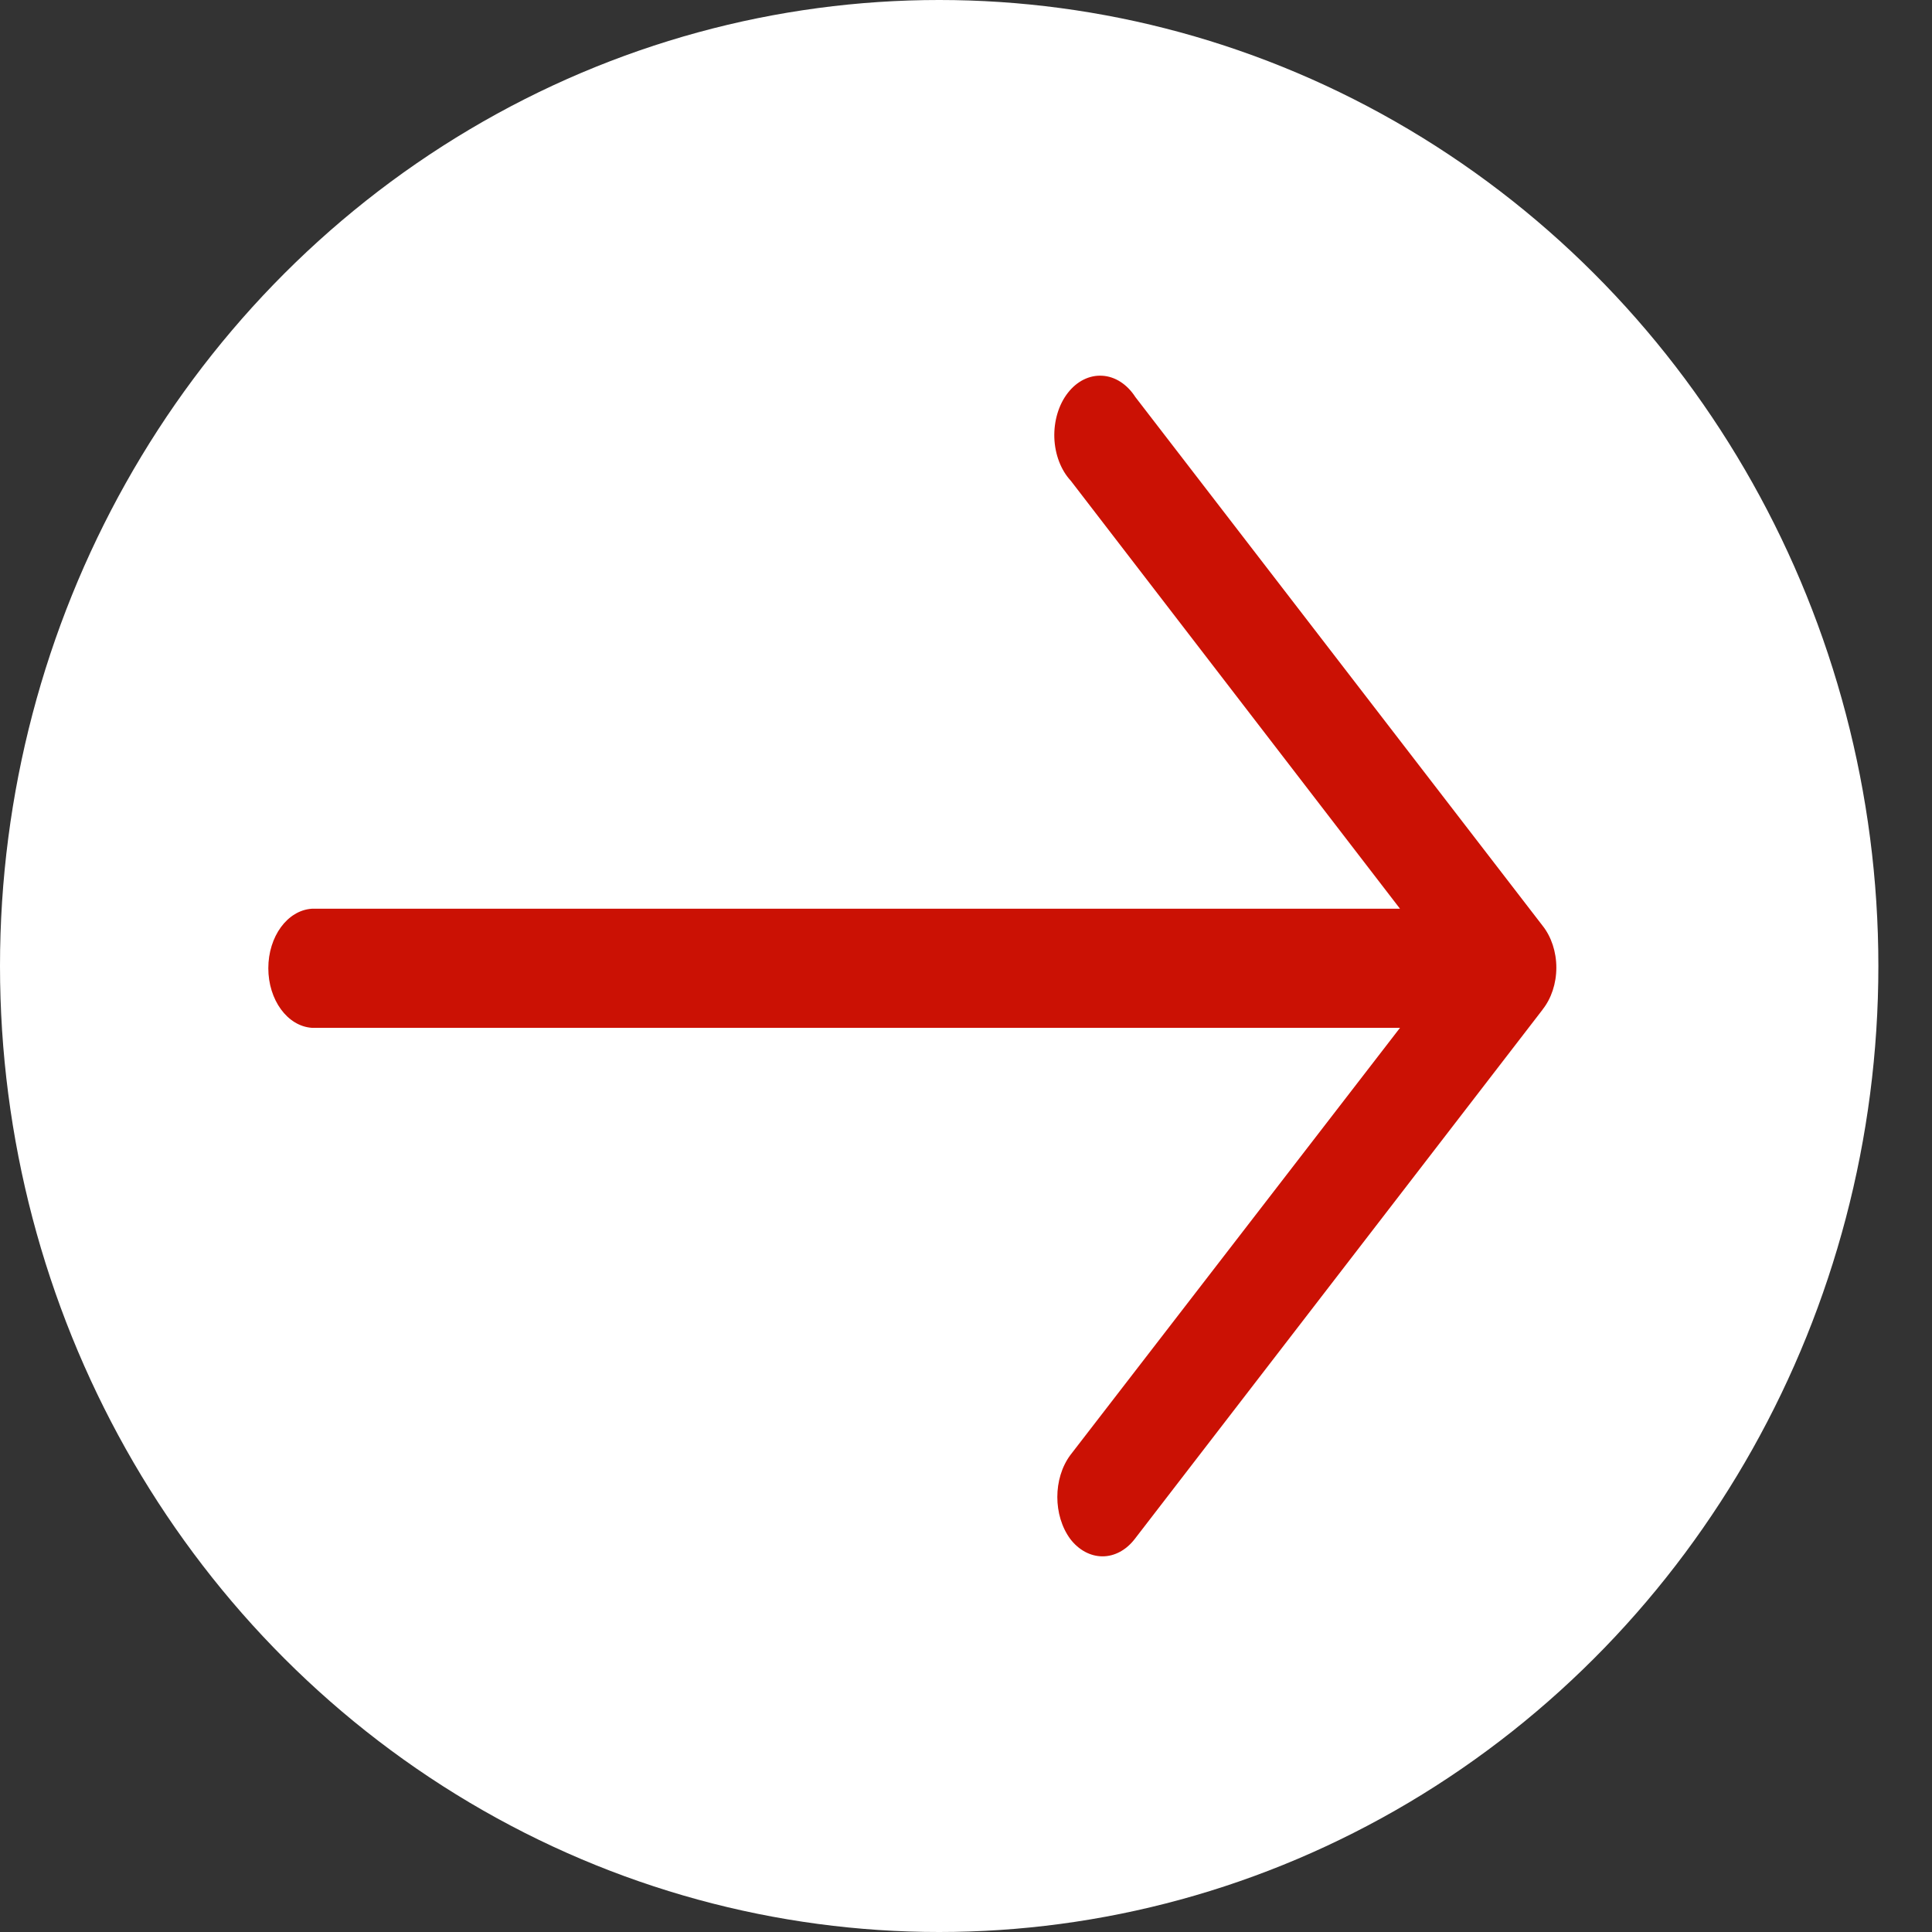
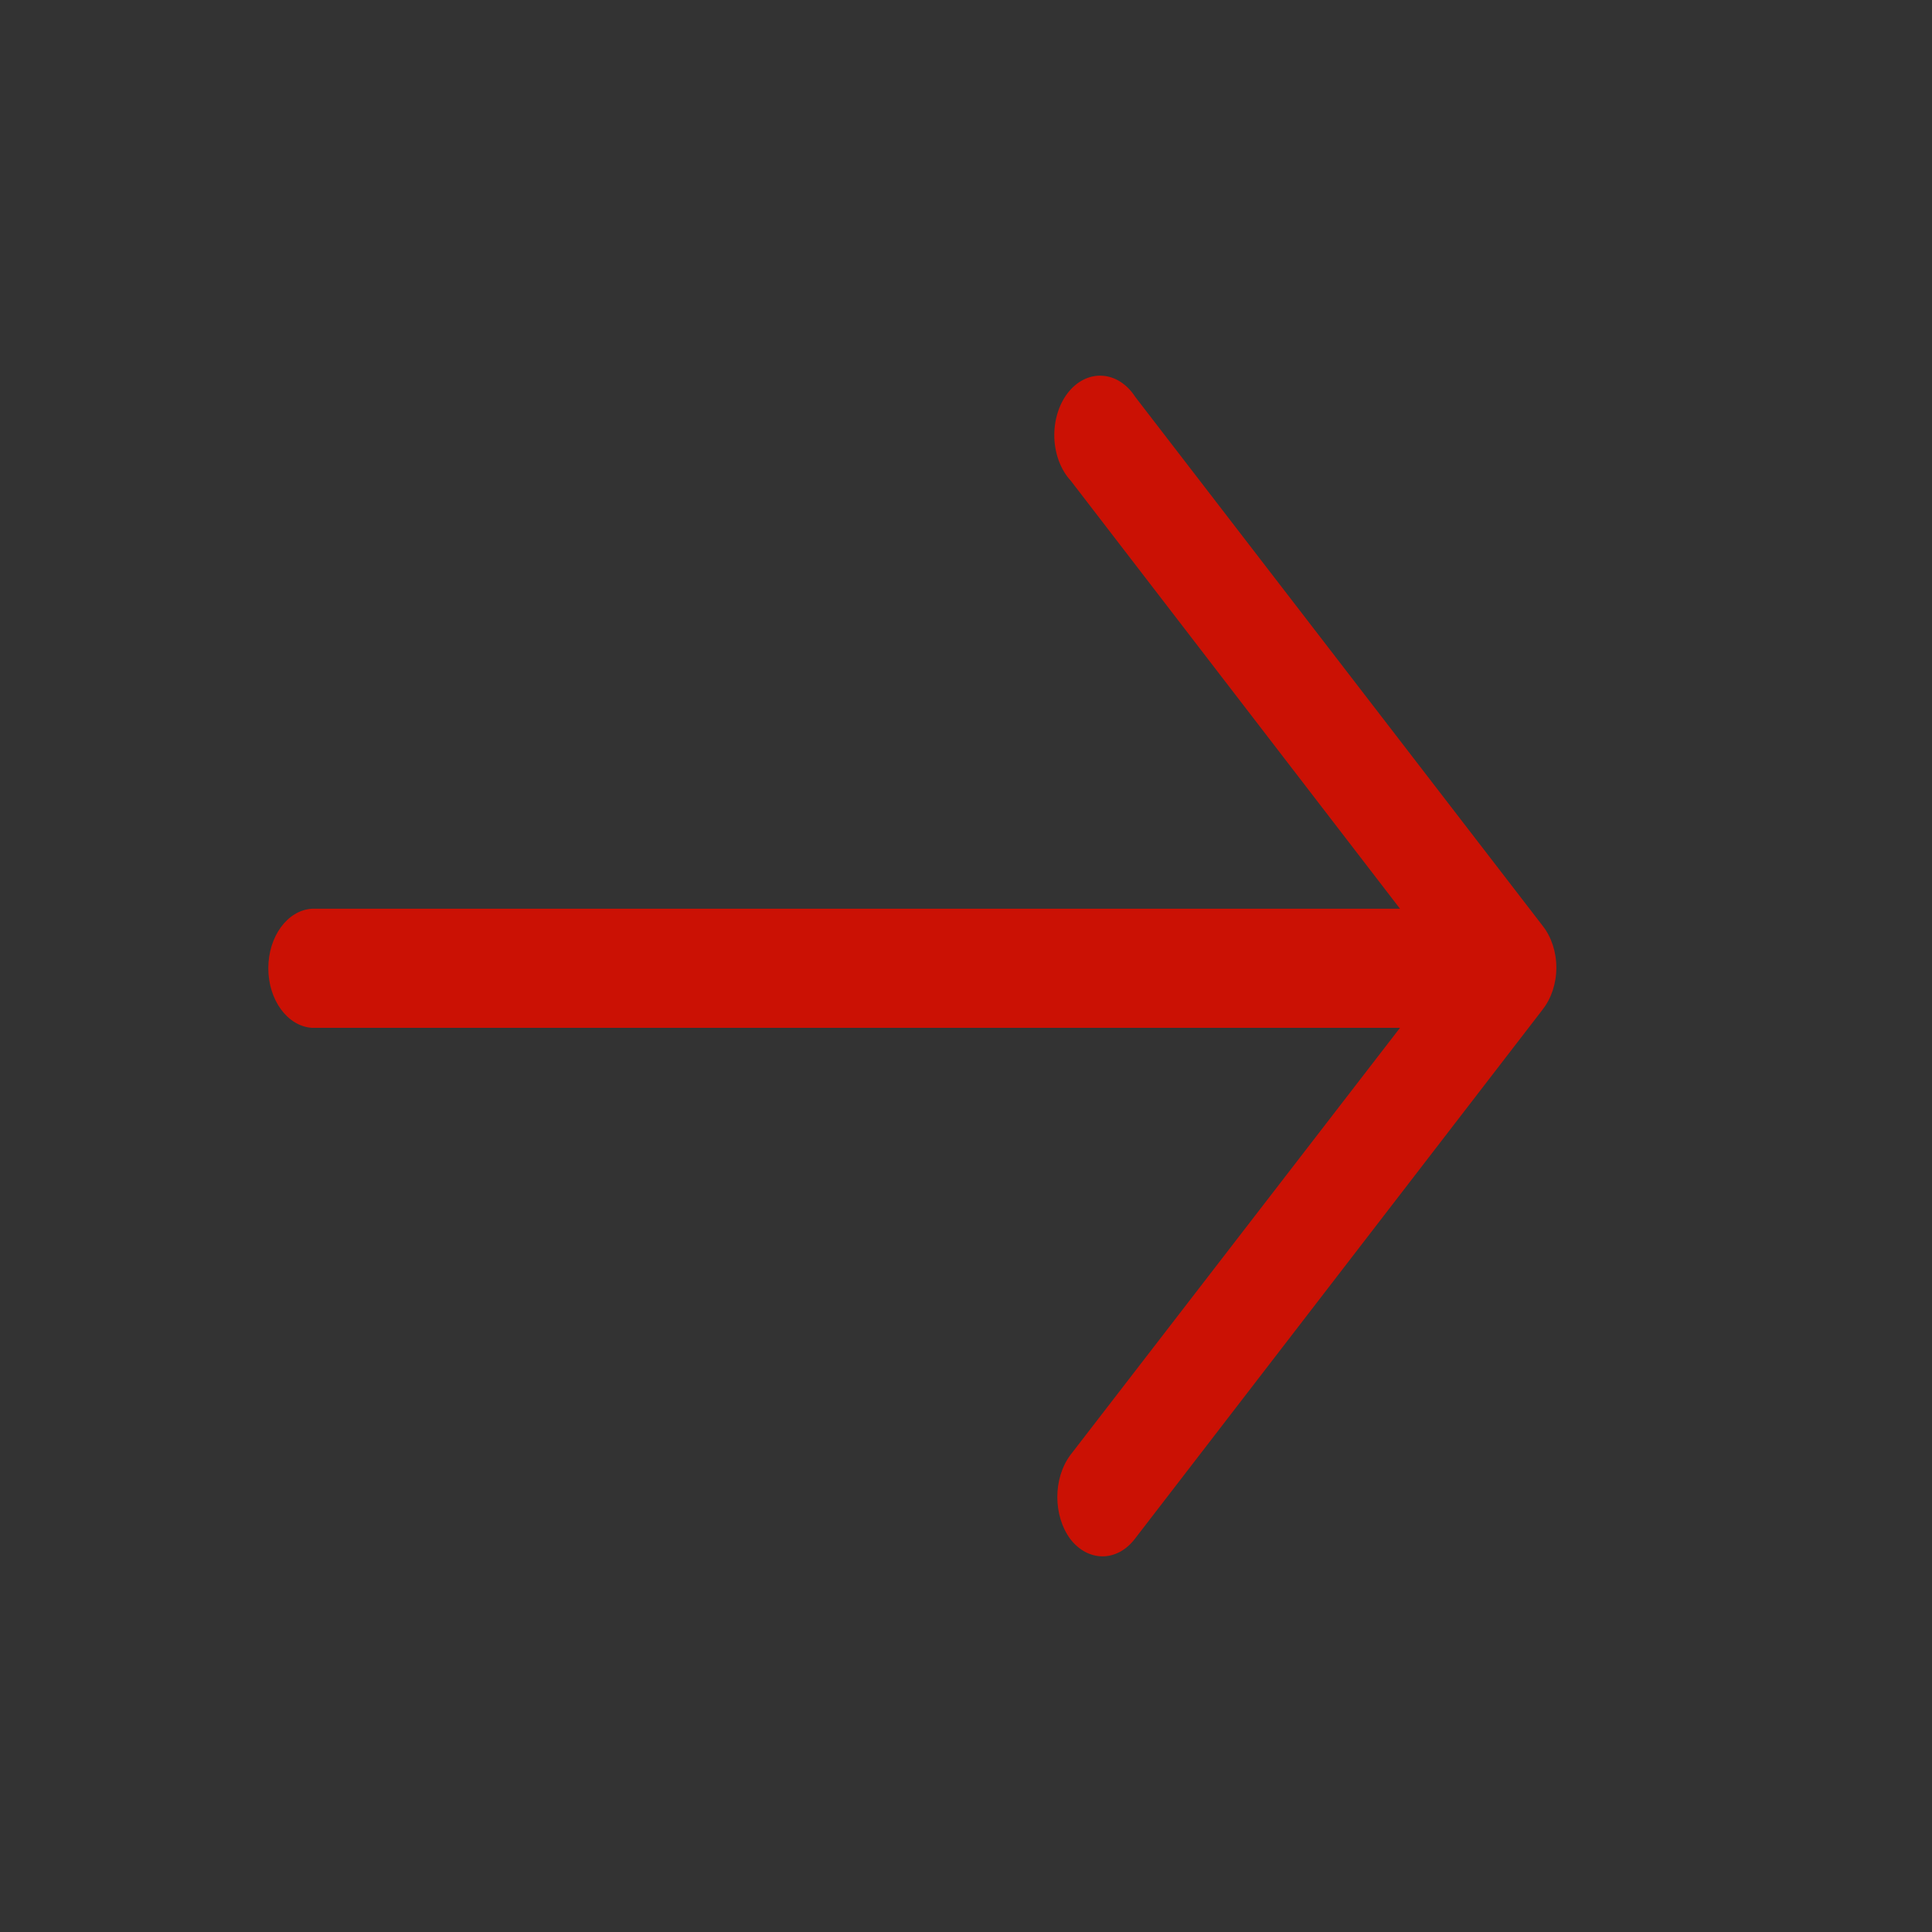
<svg xmlns="http://www.w3.org/2000/svg" width="25" height="25" viewBox="0 0 25 25" fill="none">
  <rect x="0" y="0" width="25" height="25" fill="#333333" stroke="none" />
-   <ellipse cx="12.153" cy="12.5" rx="12.153" ry="12.5" fill="white" />
  <path d="M14.691 5.137C14.584 4.971 14.428 4.871 14.262 4.862C14.096 4.852 13.934 4.933 13.816 5.086C13.698 5.239 13.636 5.449 13.643 5.665C13.651 5.881 13.728 6.083 13.856 6.221L18.116 11.759H4.035C3.719 11.78 3.472 12.118 3.472 12.529C3.472 12.939 3.719 13.278 4.035 13.3H18.116L13.849 18.83C13.626 19.133 13.626 19.61 13.849 19.914C13.959 20.058 14.11 20.139 14.267 20.139C14.423 20.139 14.573 20.058 14.684 19.914L19.962 13.063L19.961 13.063C20.074 12.921 20.139 12.726 20.139 12.521C20.139 12.317 20.074 12.121 19.961 11.979L14.691 5.137Z" fill="#CB1104" />
</svg>